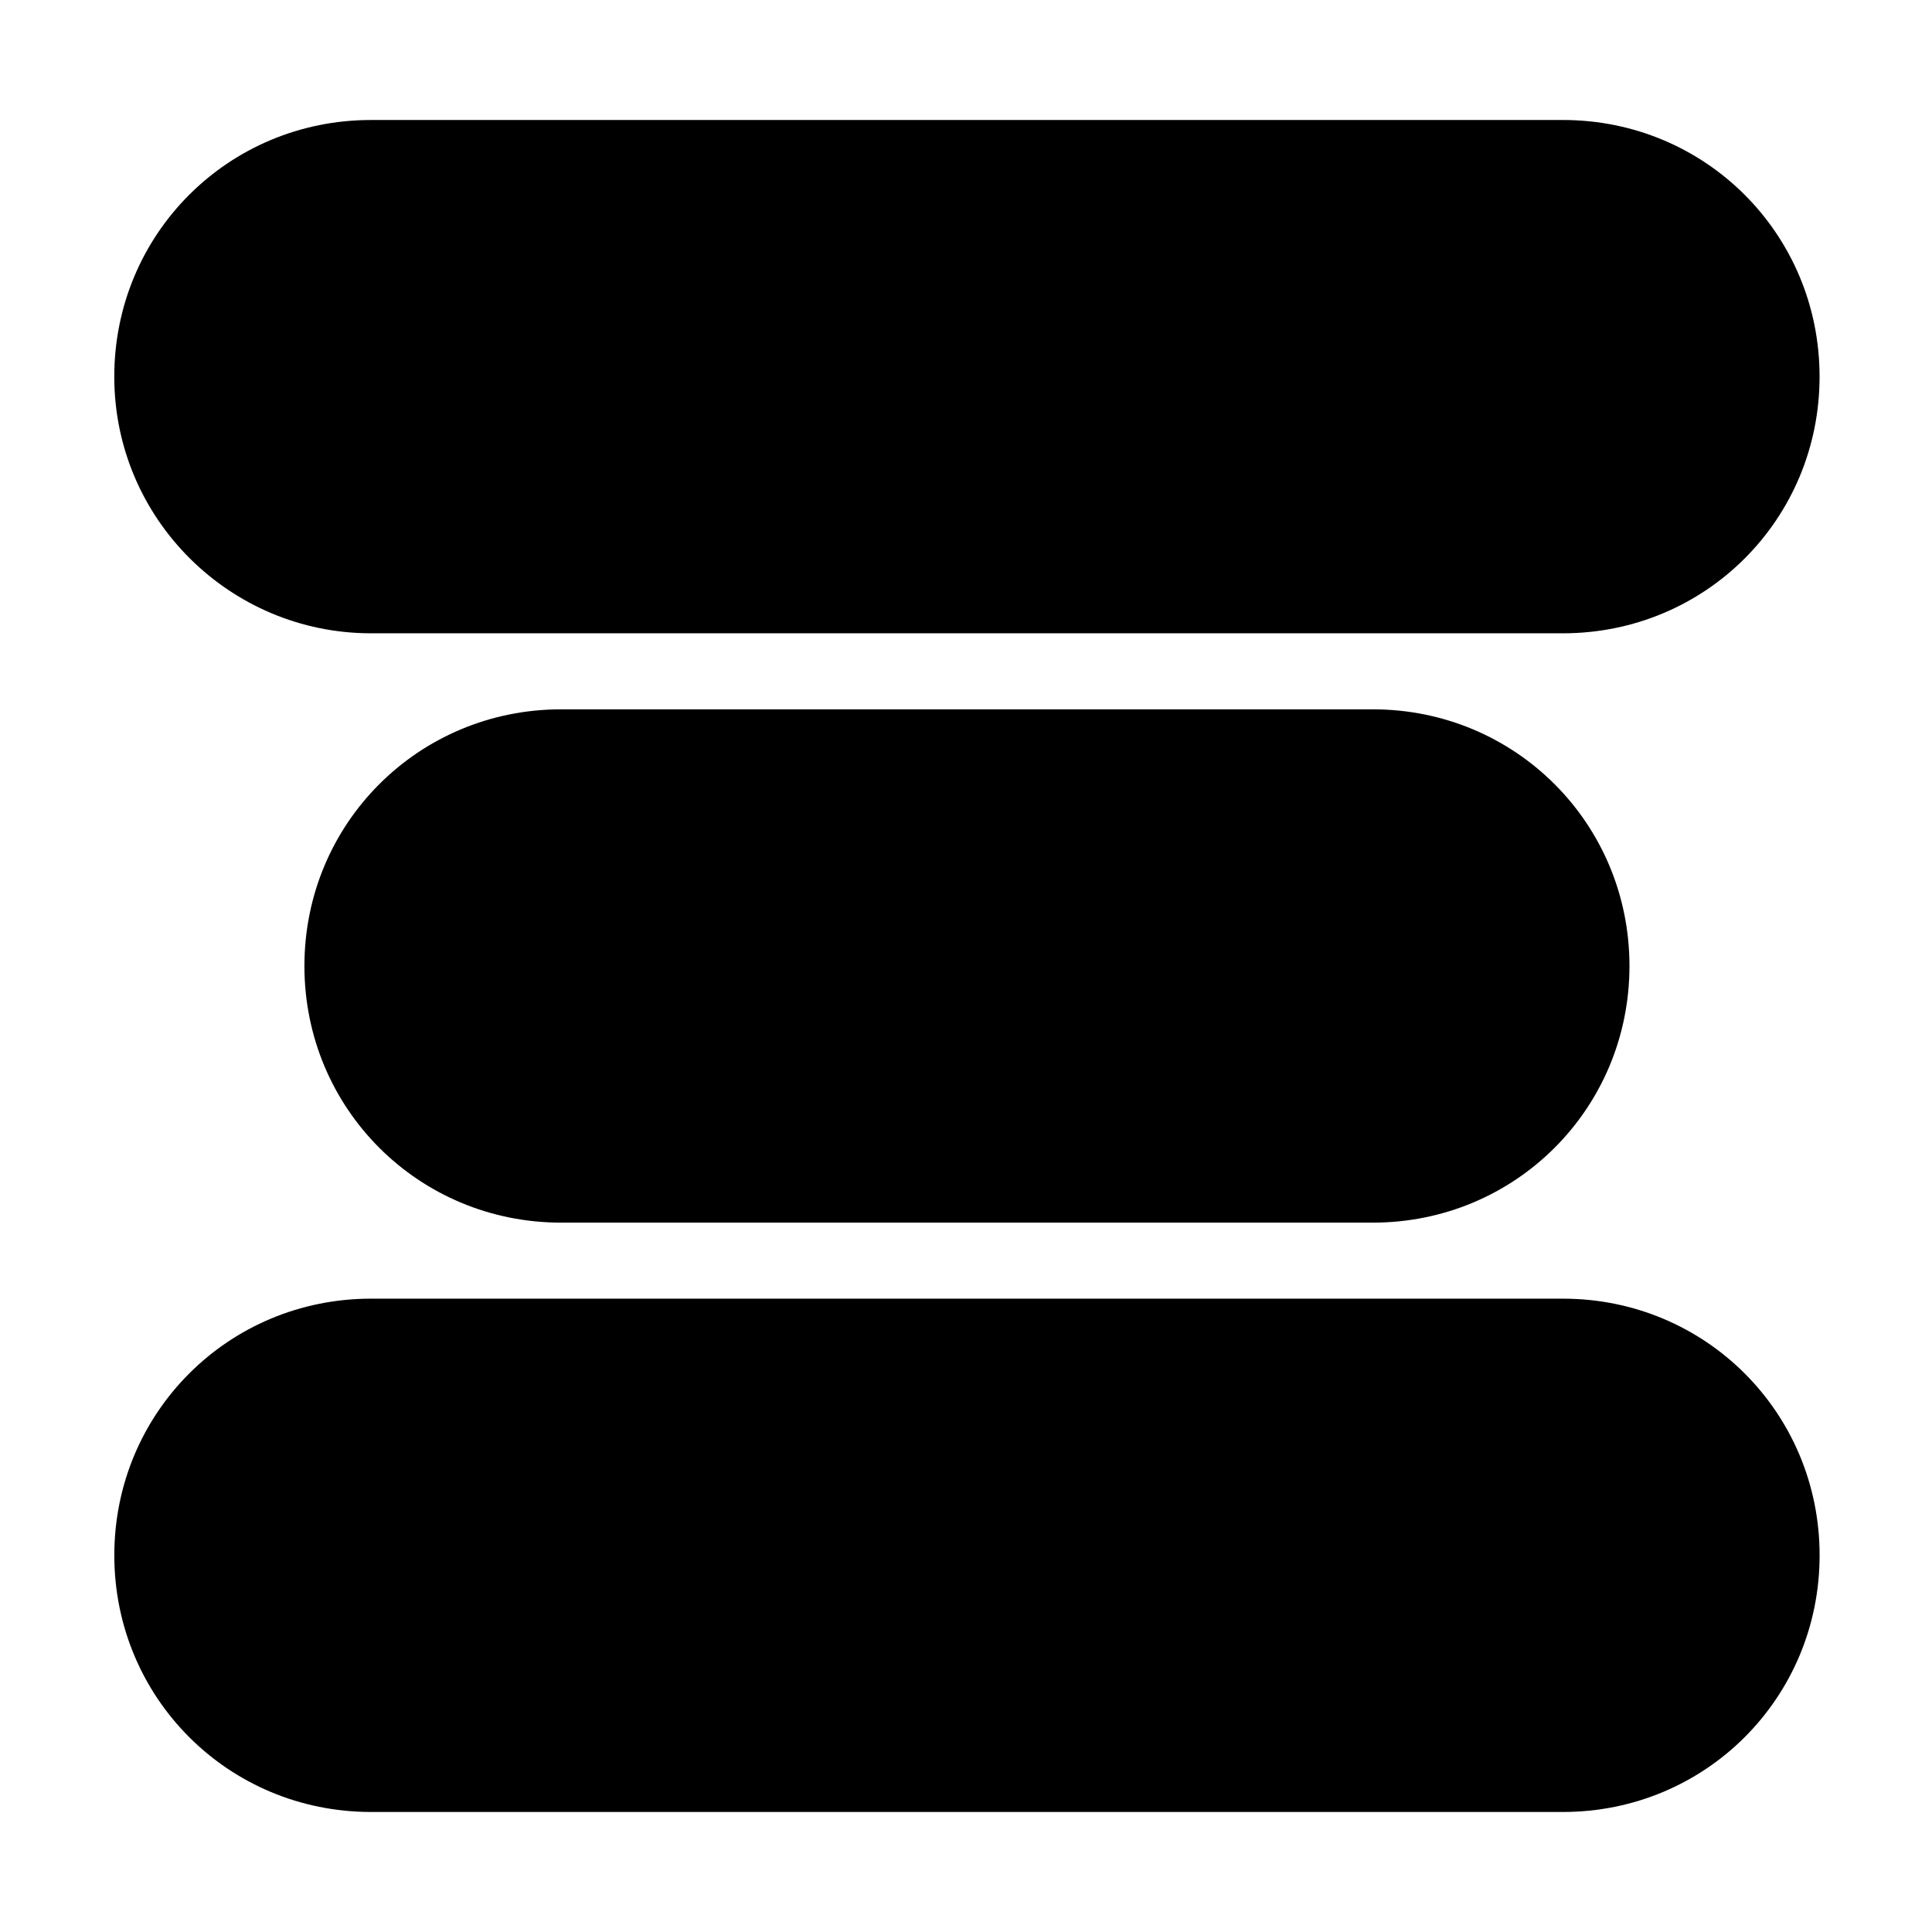
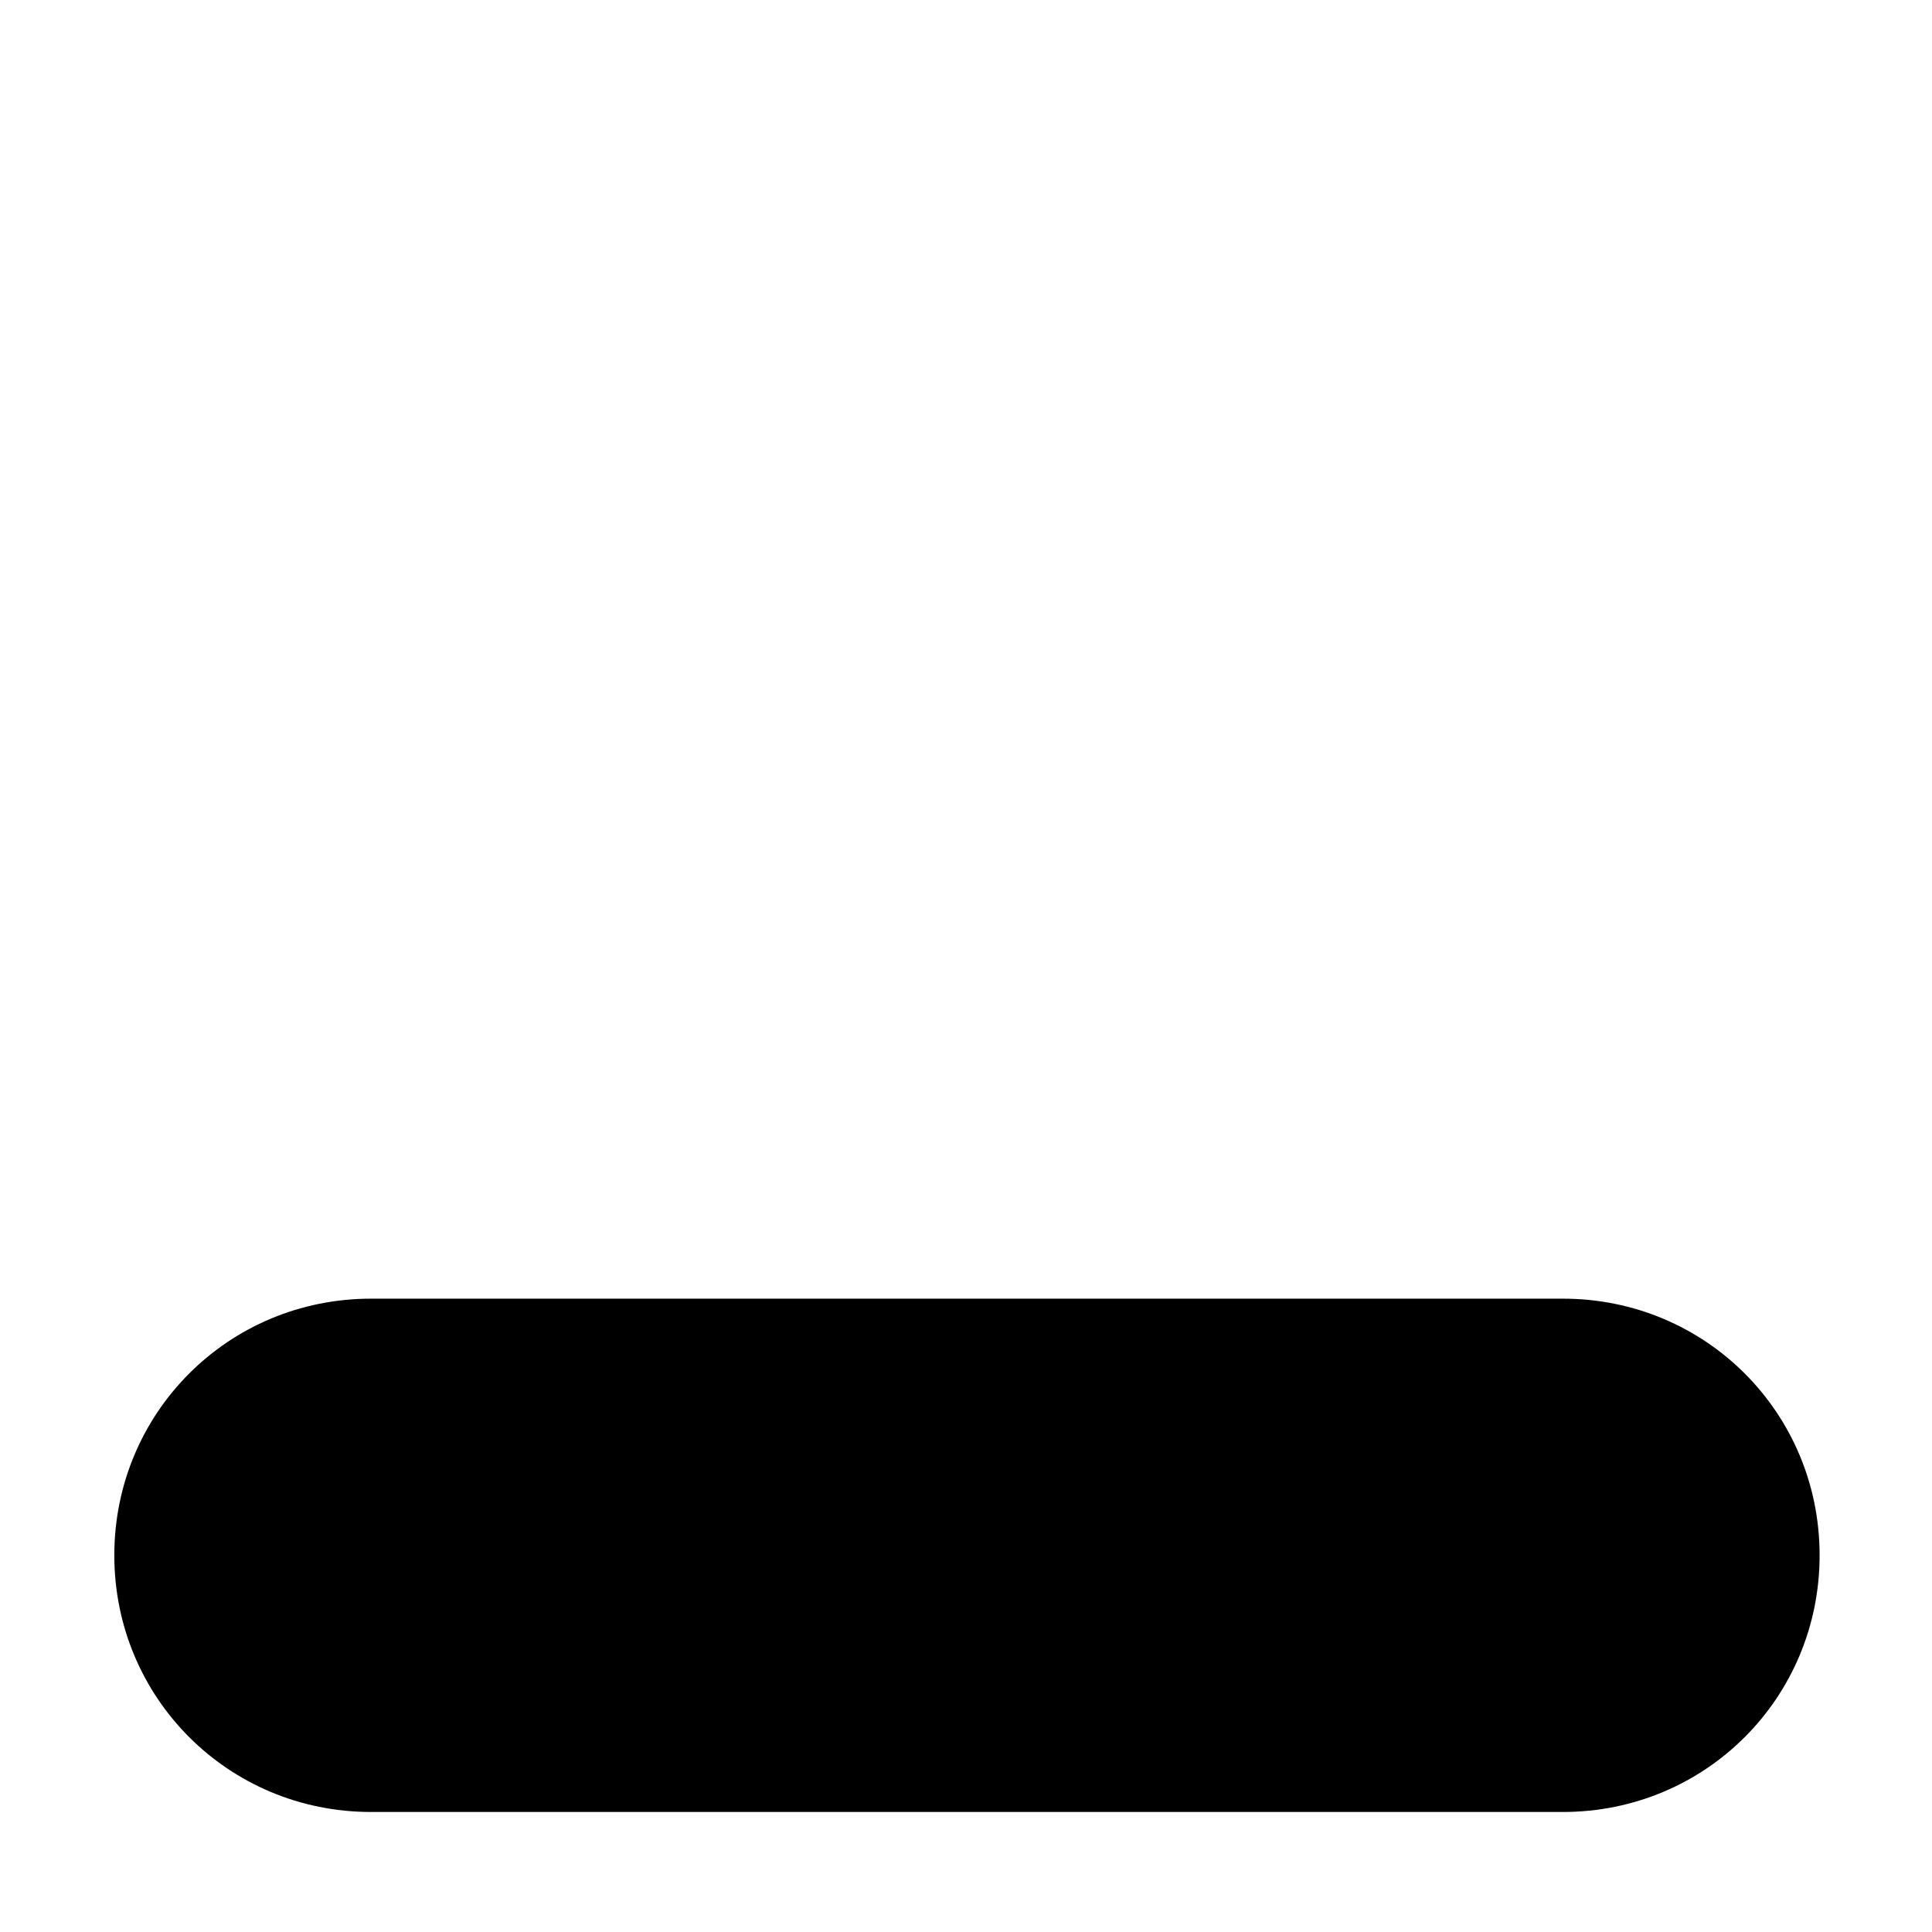
<svg xmlns="http://www.w3.org/2000/svg" fill="#000000" width="800px" height="800px" version="1.1" viewBox="144 144 512 512">
  <g>
-     <path d="m242.3 311.83h315.89c37.785 0 68.016-30.23 68.016-68.016s-30.23-68.016-68.016-68.016l-315.89 0.004c-37.785 0-68.016 30.23-68.016 68.016 0.004 37.781 30.734 68.012 68.016 68.012z" />
-     <path d="m507.81 331.98h-215.12c-37.785 0-68.016 30.23-68.016 68.016s30.23 68.016 68.016 68.016h215.12c37.785 0 68.016-30.23 68.016-68.016 0-37.789-30.23-68.016-68.016-68.016z" />
    <path d="m558.2 488.16h-315.89c-37.785 0-68.016 30.23-68.016 68.016 0 37.785 30.23 68.016 68.016 68.016h315.89c37.785 0 68.016-30.23 68.016-68.016 0.004-37.785-30.227-68.016-68.012-68.016z" />
  </g>
</svg>